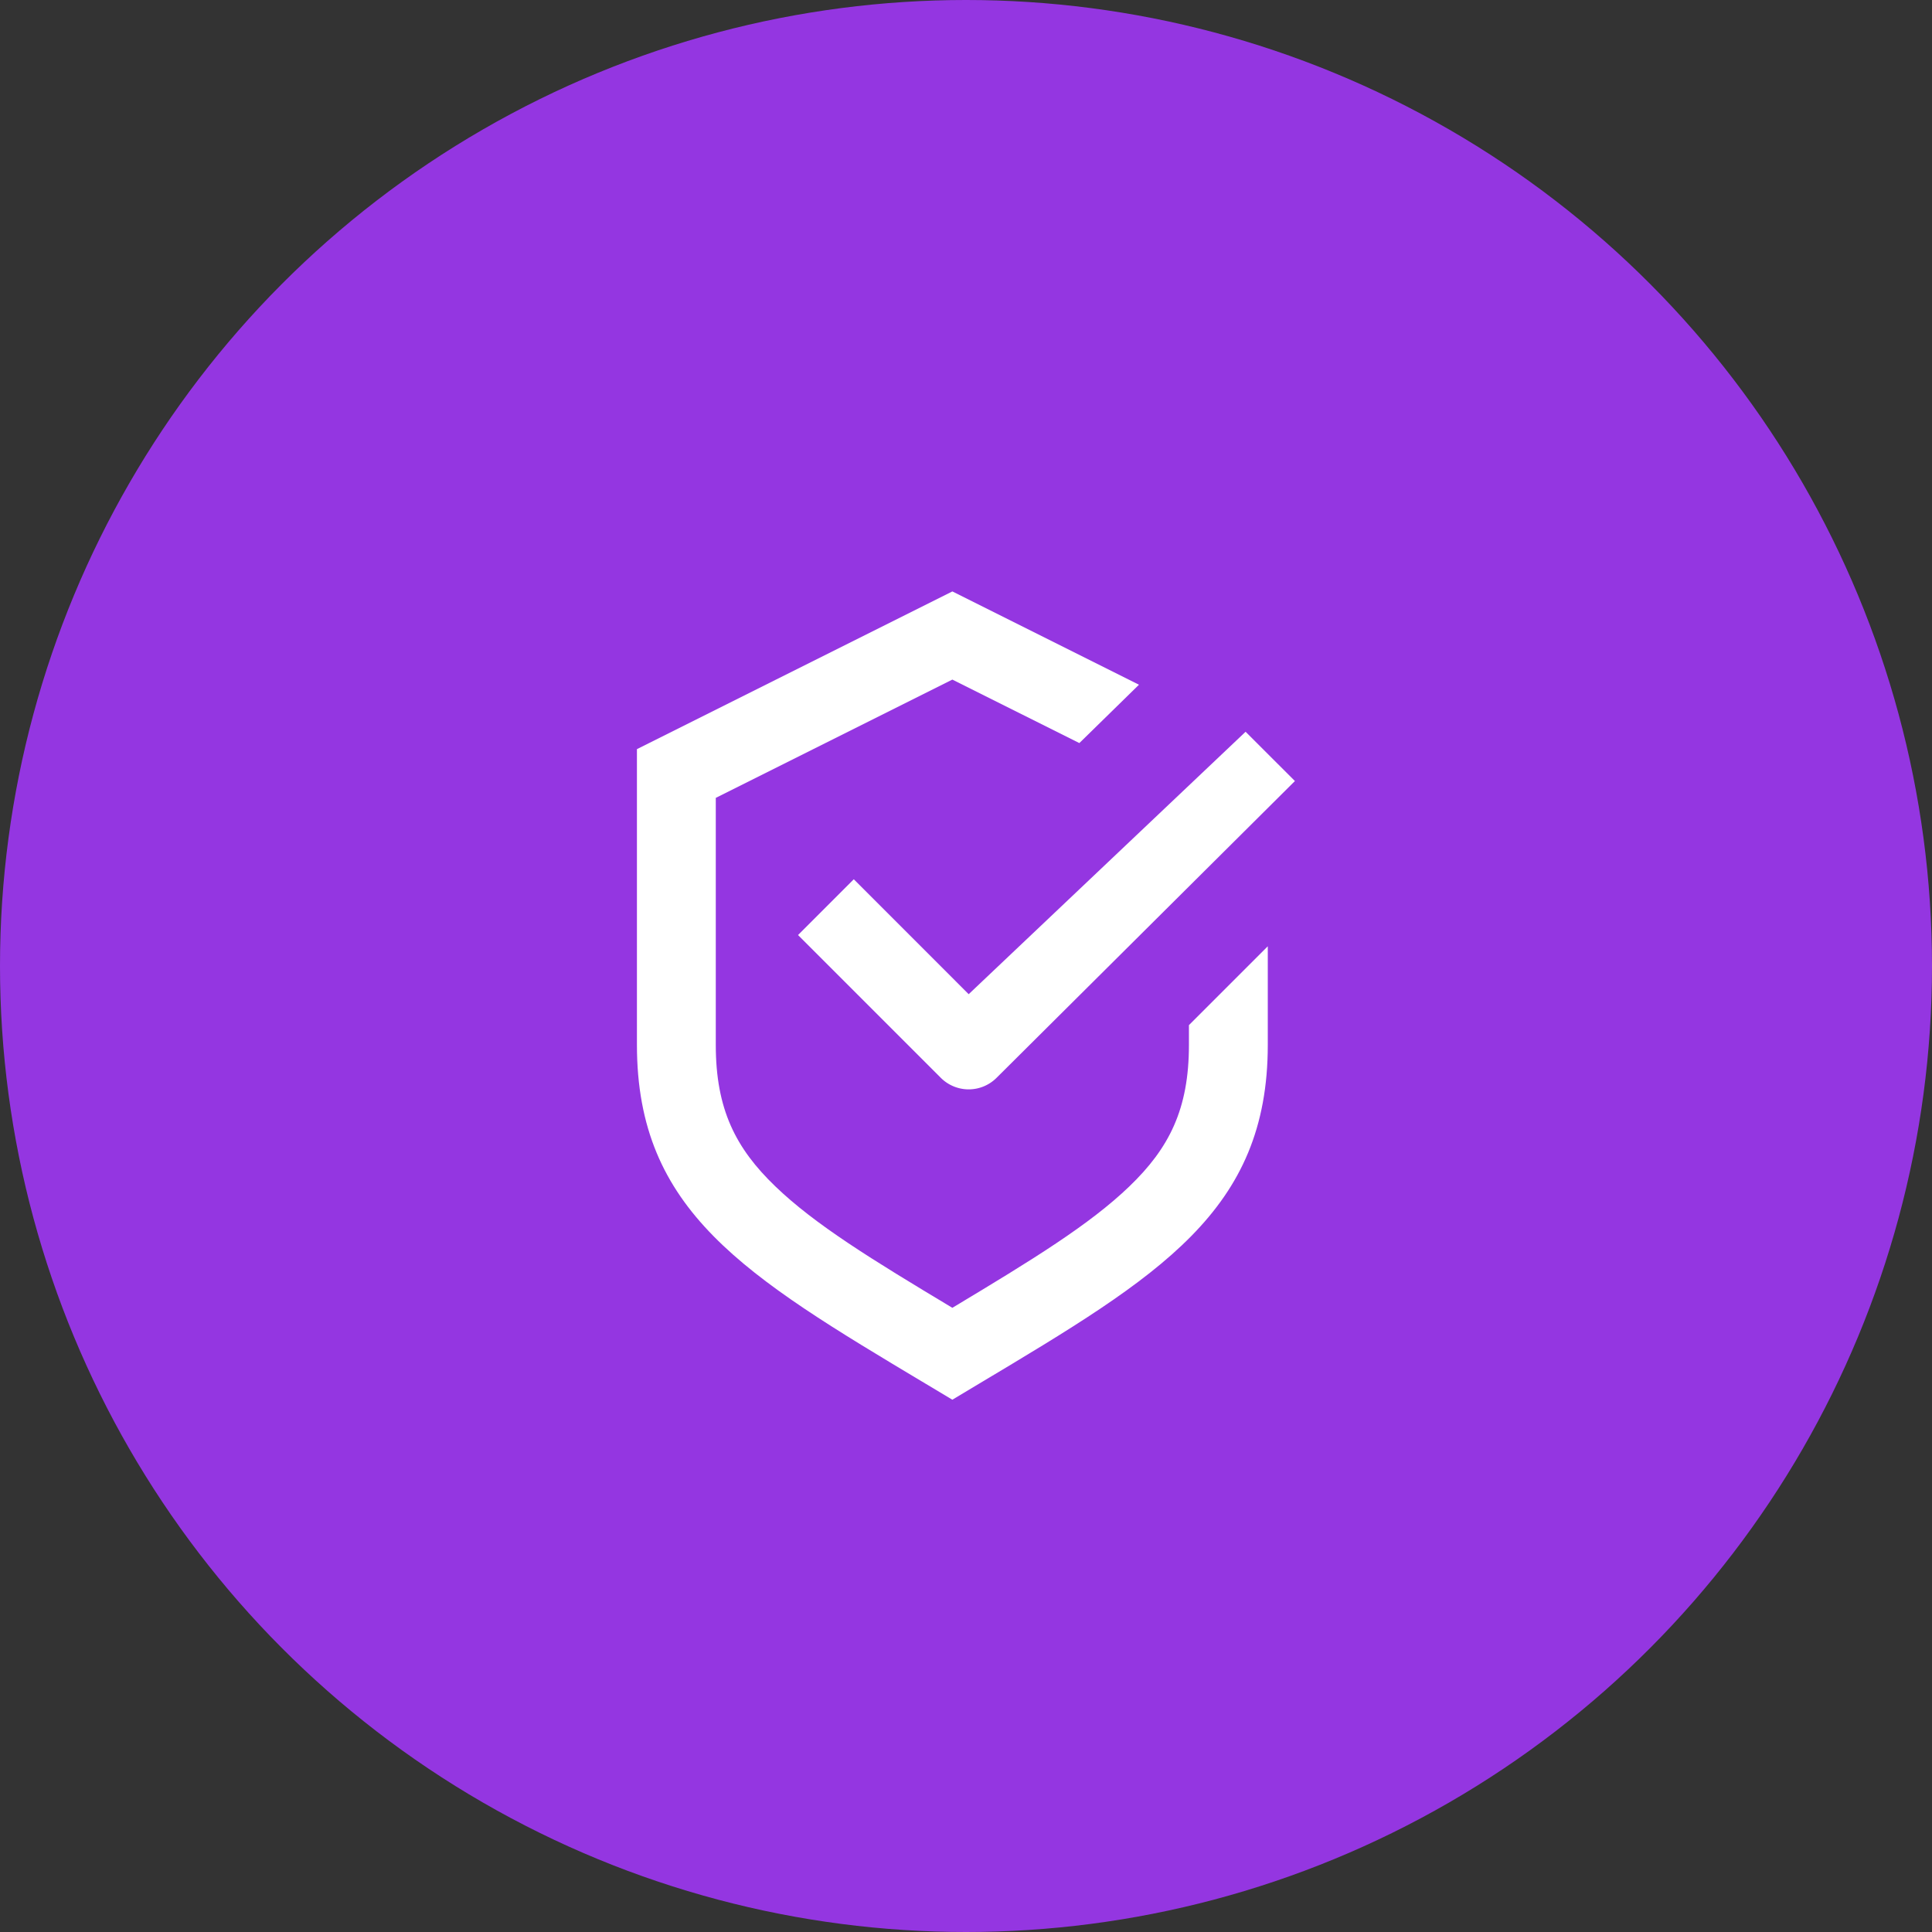
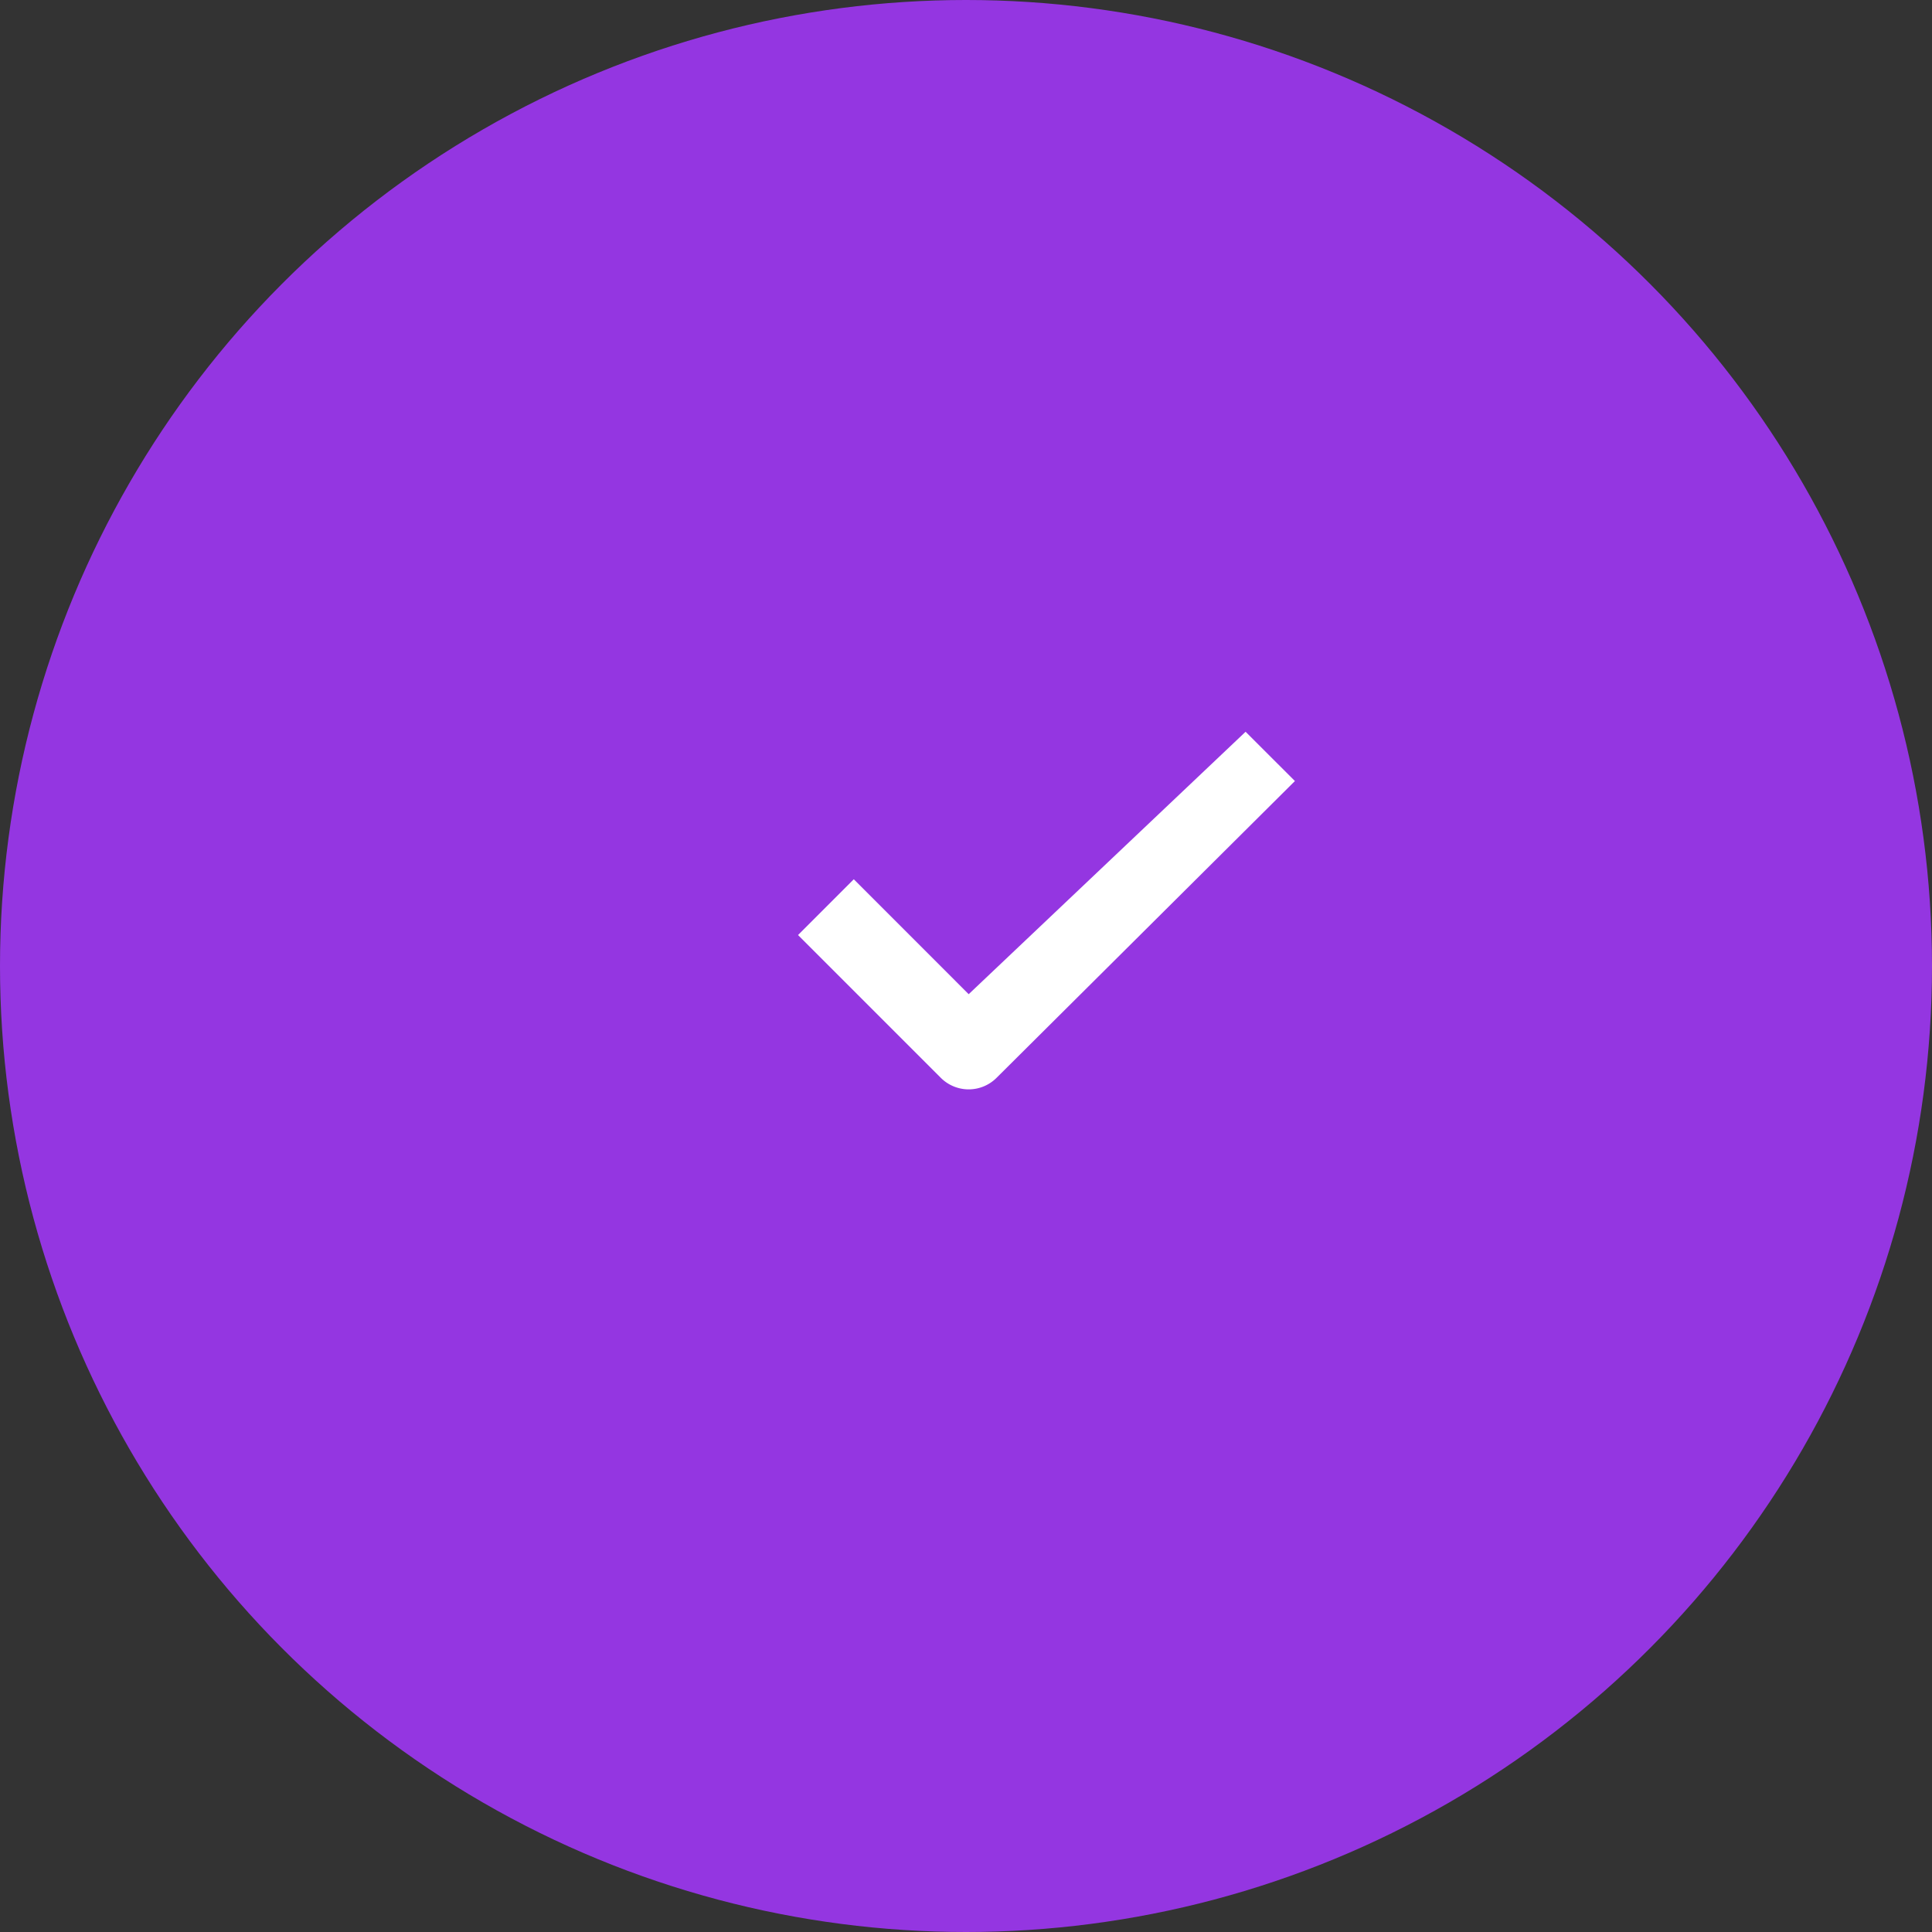
<svg xmlns="http://www.w3.org/2000/svg" width="49" height="49" fill="none">
  <rect width="100%" height="100%" fill="#333333" stroke="none" />
  <circle cx="24.5" cy="24.5" r="24.5" fill="#9436E1" />
-   <path d="M24.154 35.5l-.675-.404c-4.594-2.747-7.325-4.38-7.325-8.596V19l8-4 4.733 2.366-1.512 1.48-3.221-1.61-6 3V26.5c0 1.63.502 2.62 1.511 3.59 1.008.97 2.44 1.85 4.489 3.079 2.048-1.229 3.481-2.11 4.488-3.078 1.01-.971 1.512-1.96 1.512-3.591V26l2-2v2.5c0 4.216-2.732 5.85-7.326 8.596l-.674.404z" fill="#fff" />
  <path d="M24.568 25.215l7.023-6.656 1.251 1.25-7.567 7.527a1 1 0 01-1.414 0l-3.621-3.621 1.414-1.415 2.914 2.915z" fill="#fff" />
</svg>